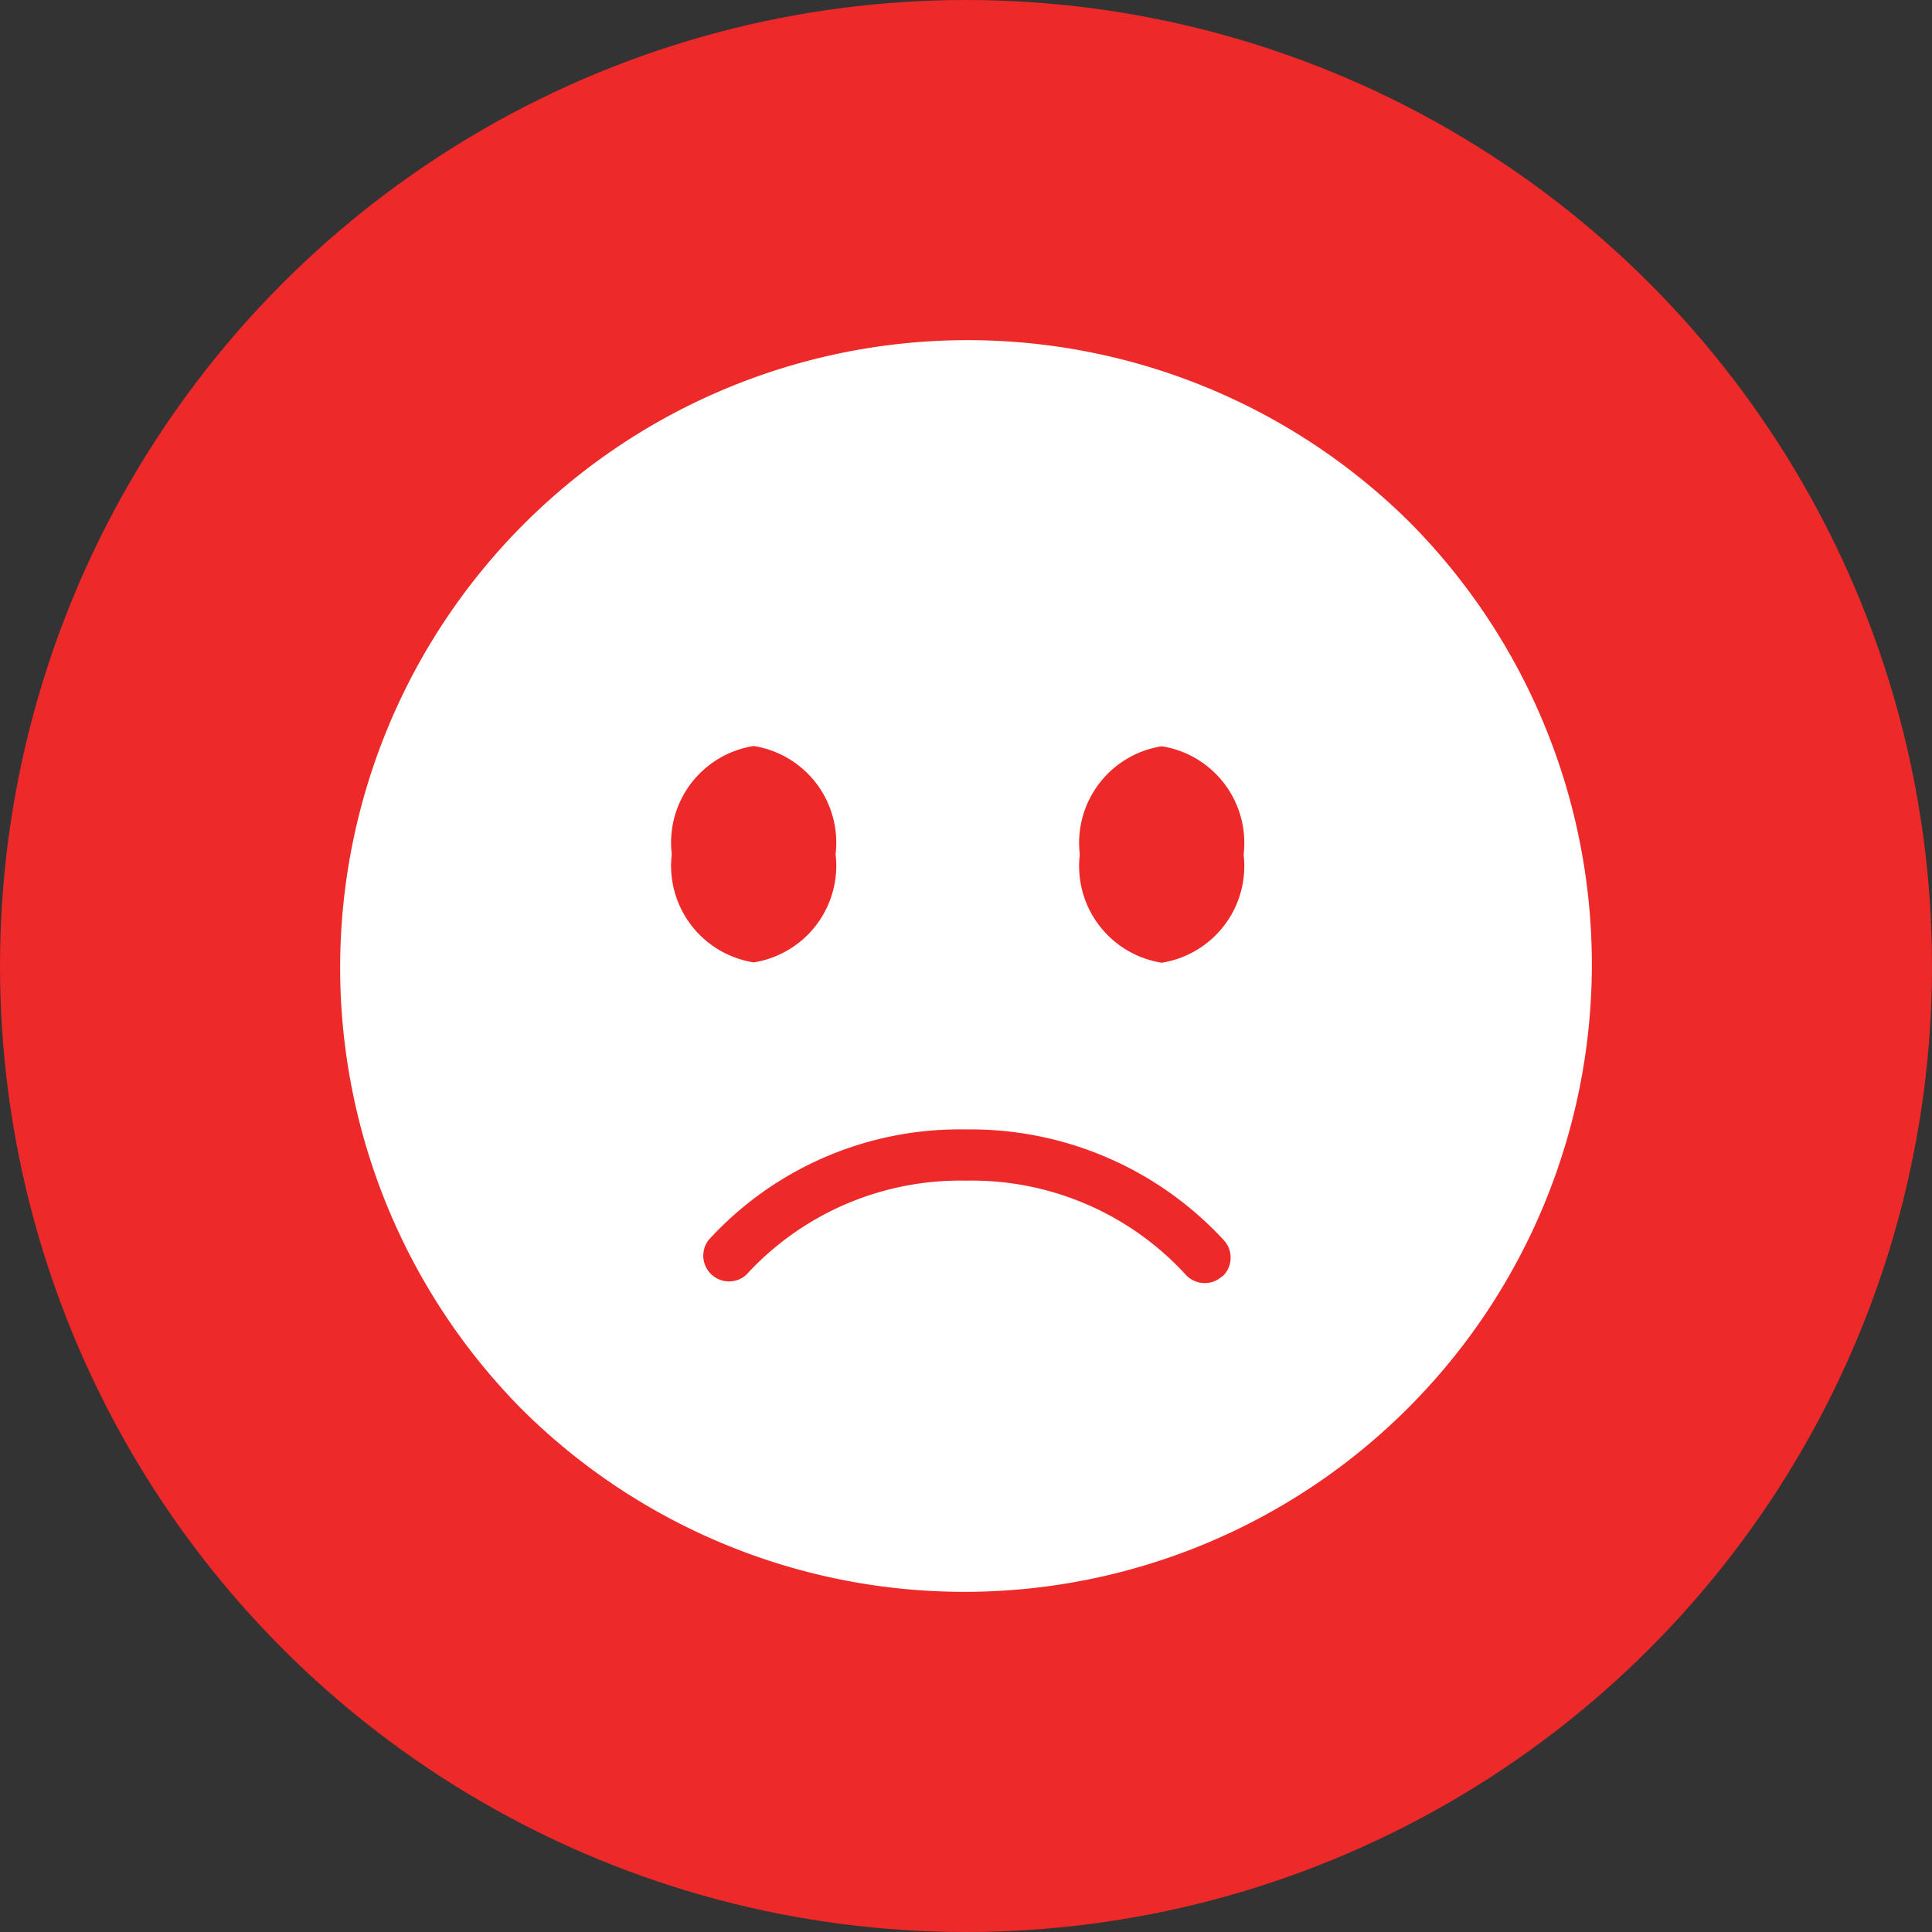
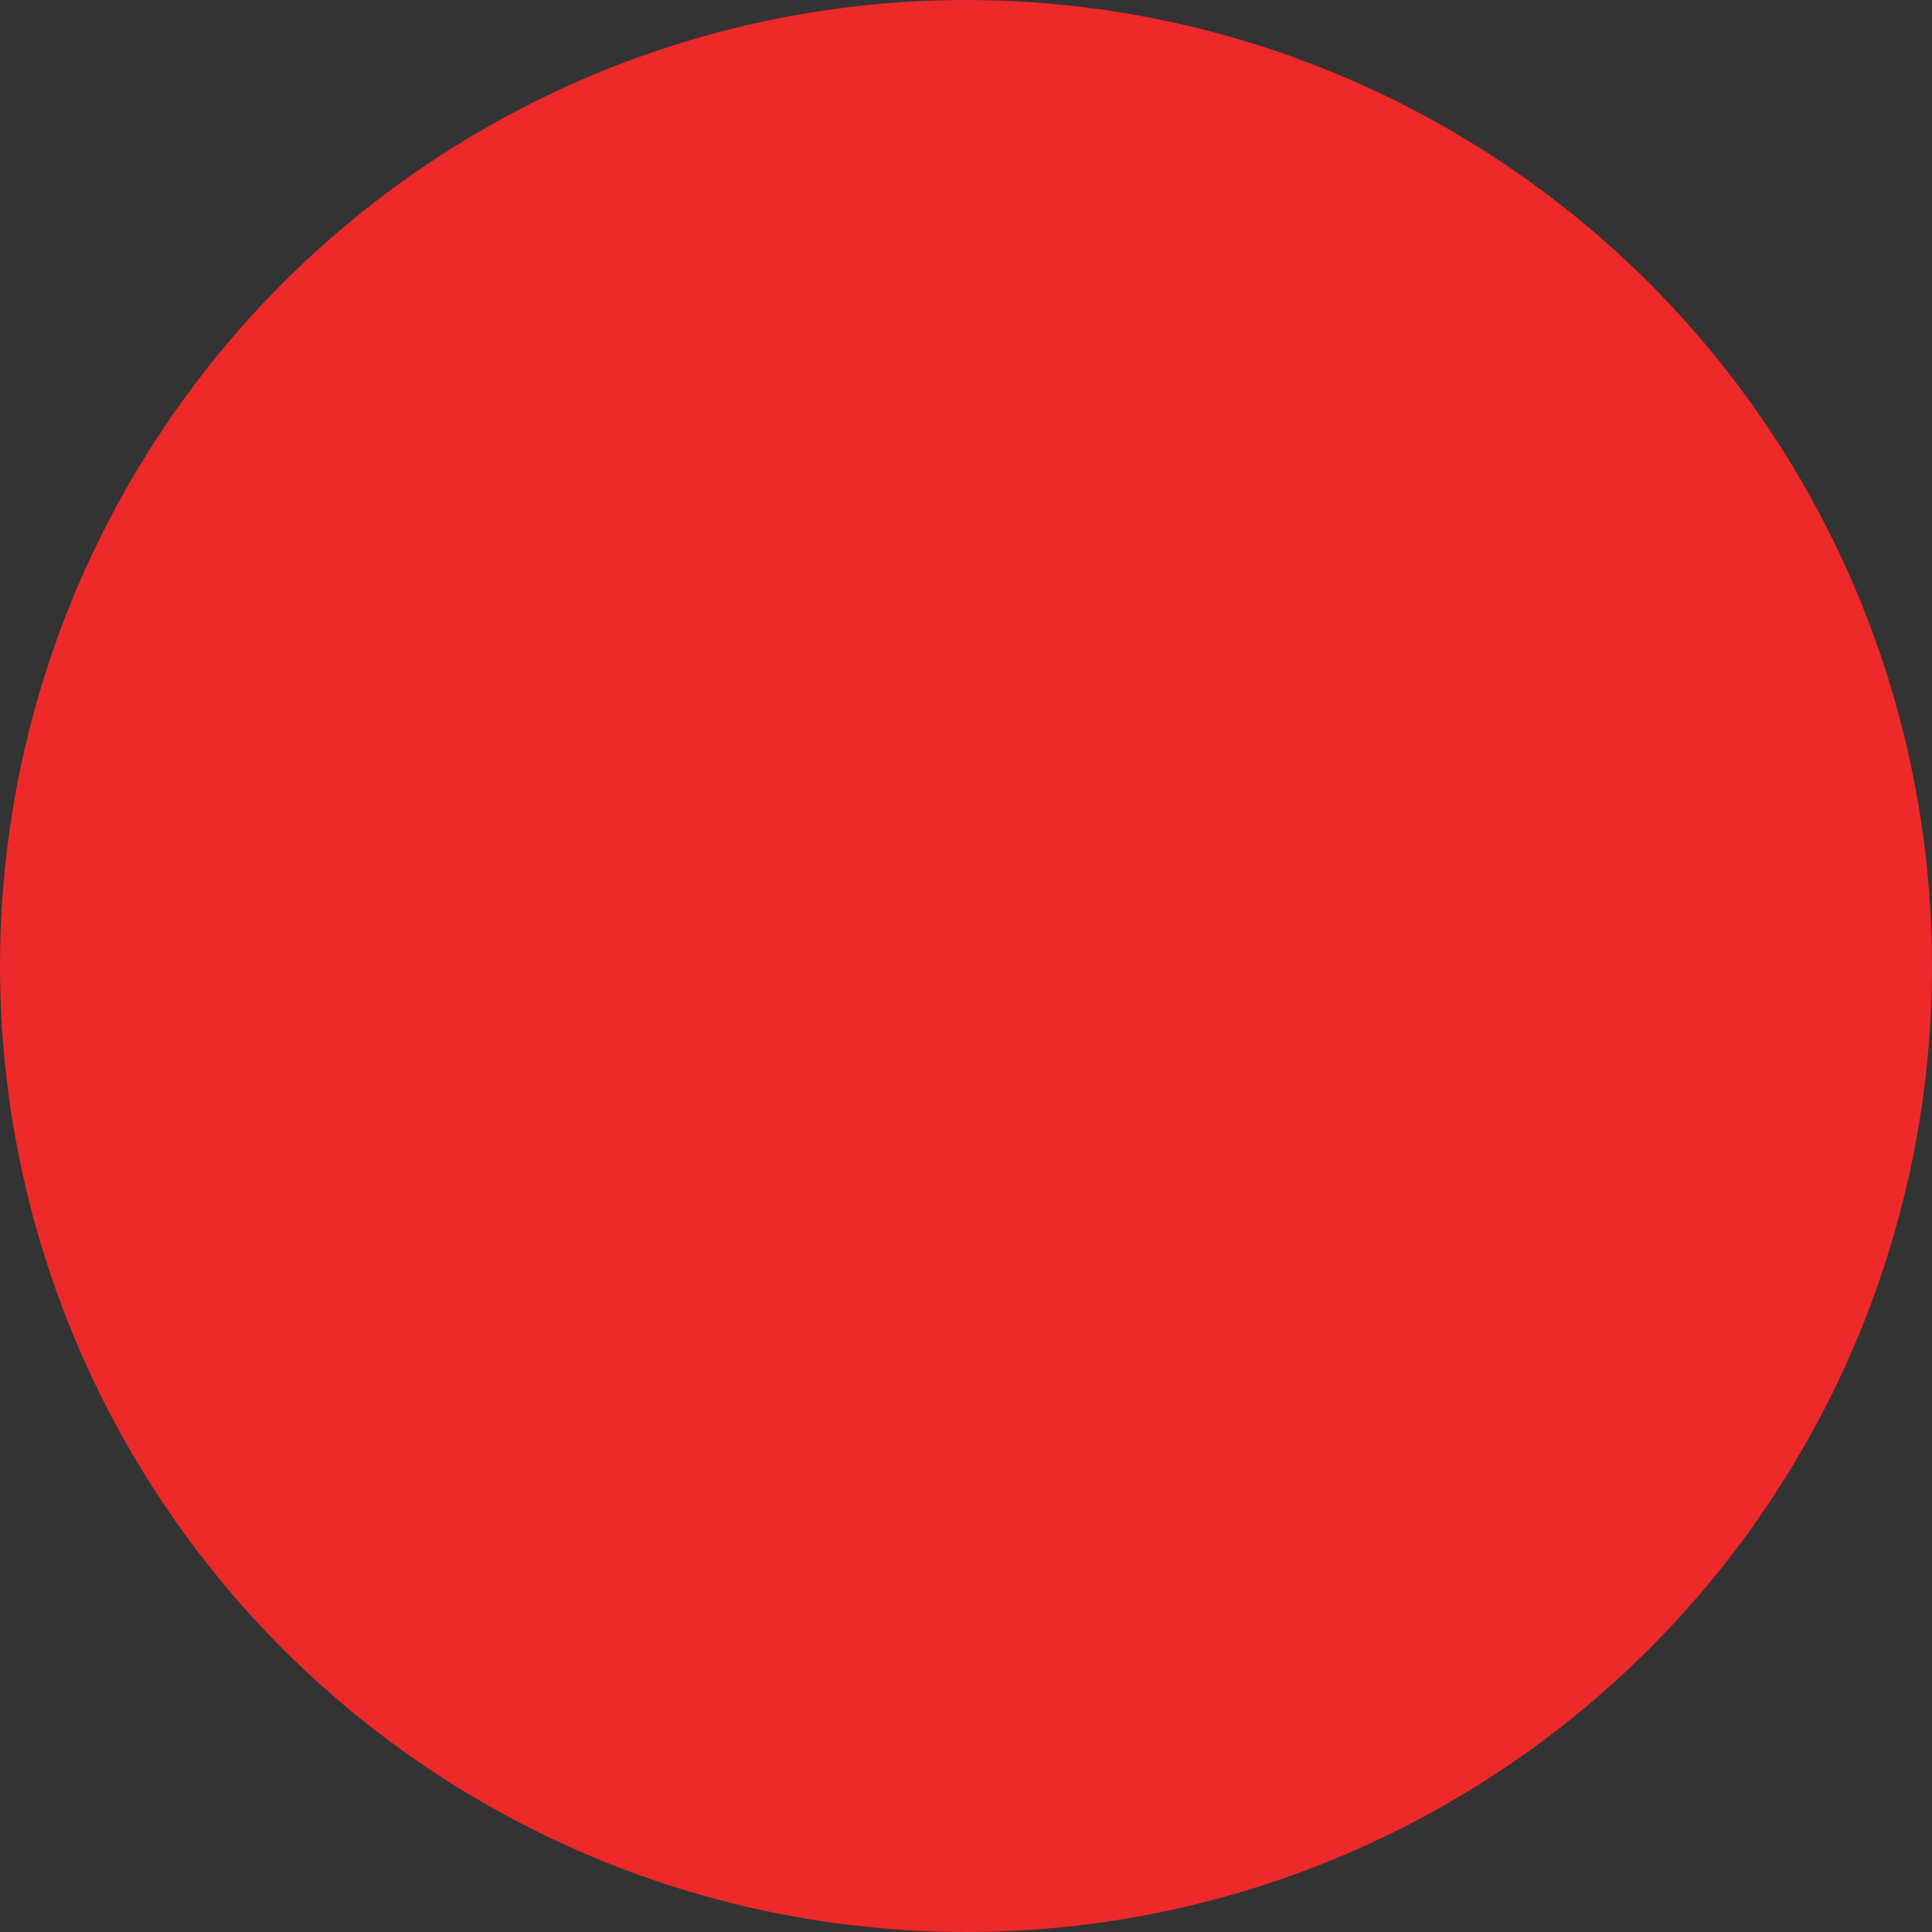
<svg xmlns="http://www.w3.org/2000/svg" width="30" height="30" viewBox="0 0 30 30">
  <rect x="0" y="0" width="30" height="30" fill="#333333" stroke="none" />
  <defs>
    <clipPath id="clip-path">
      <rect id="Rectangle_400" data-name="Rectangle 400" width="19.488" height="19.488" fill="none" />
    </clipPath>
  </defs>
  <g id="Group_1226" data-name="Group 1226" transform="translate(-5195 -6981)">
    <circle id="Ellipse_64" data-name="Ellipse 64" cx="15" cy="15" r="15" transform="translate(5195 6981)" fill="#ed2929" />
    <g id="Group_1223" data-name="Group 1223" transform="translate(5200.256 6986.256)">
      <g id="Group_1222" data-name="Group 1222" clip-path="url(#clip-path)">
-         <path id="Path_6149" data-name="Path 6149" d="M16.634,2.854A9.744,9.744,0,0,0,2.854,16.634,9.744,9.744,0,0,0,16.634,2.854M6.447,6.328a1.519,1.519,0,0,1,1.272,1.68A1.52,1.52,0,0,1,6.447,9.688,1.52,1.52,0,0,1,5.175,8.008a1.519,1.519,0,0,1,1.272-1.68m7.277,8.232a.4.4,0,0,1-.564-.018,4.507,4.507,0,0,0-3.416-1.465,4.507,4.507,0,0,0-3.415,1.465A.4.4,0,0,1,5.746,14a5.276,5.276,0,0,1,4-1.718,5.346,5.346,0,0,1,4,1.718.4.4,0,0,1-.019.564m-.944-4.871a1.52,1.52,0,0,1-1.272-1.681,1.519,1.519,0,0,1,1.272-1.68,1.519,1.519,0,0,1,1.272,1.68,1.52,1.52,0,0,1-1.272,1.681" transform="translate(0 0)" fill="#fff" />
-       </g>
+         </g>
    </g>
  </g>
</svg>